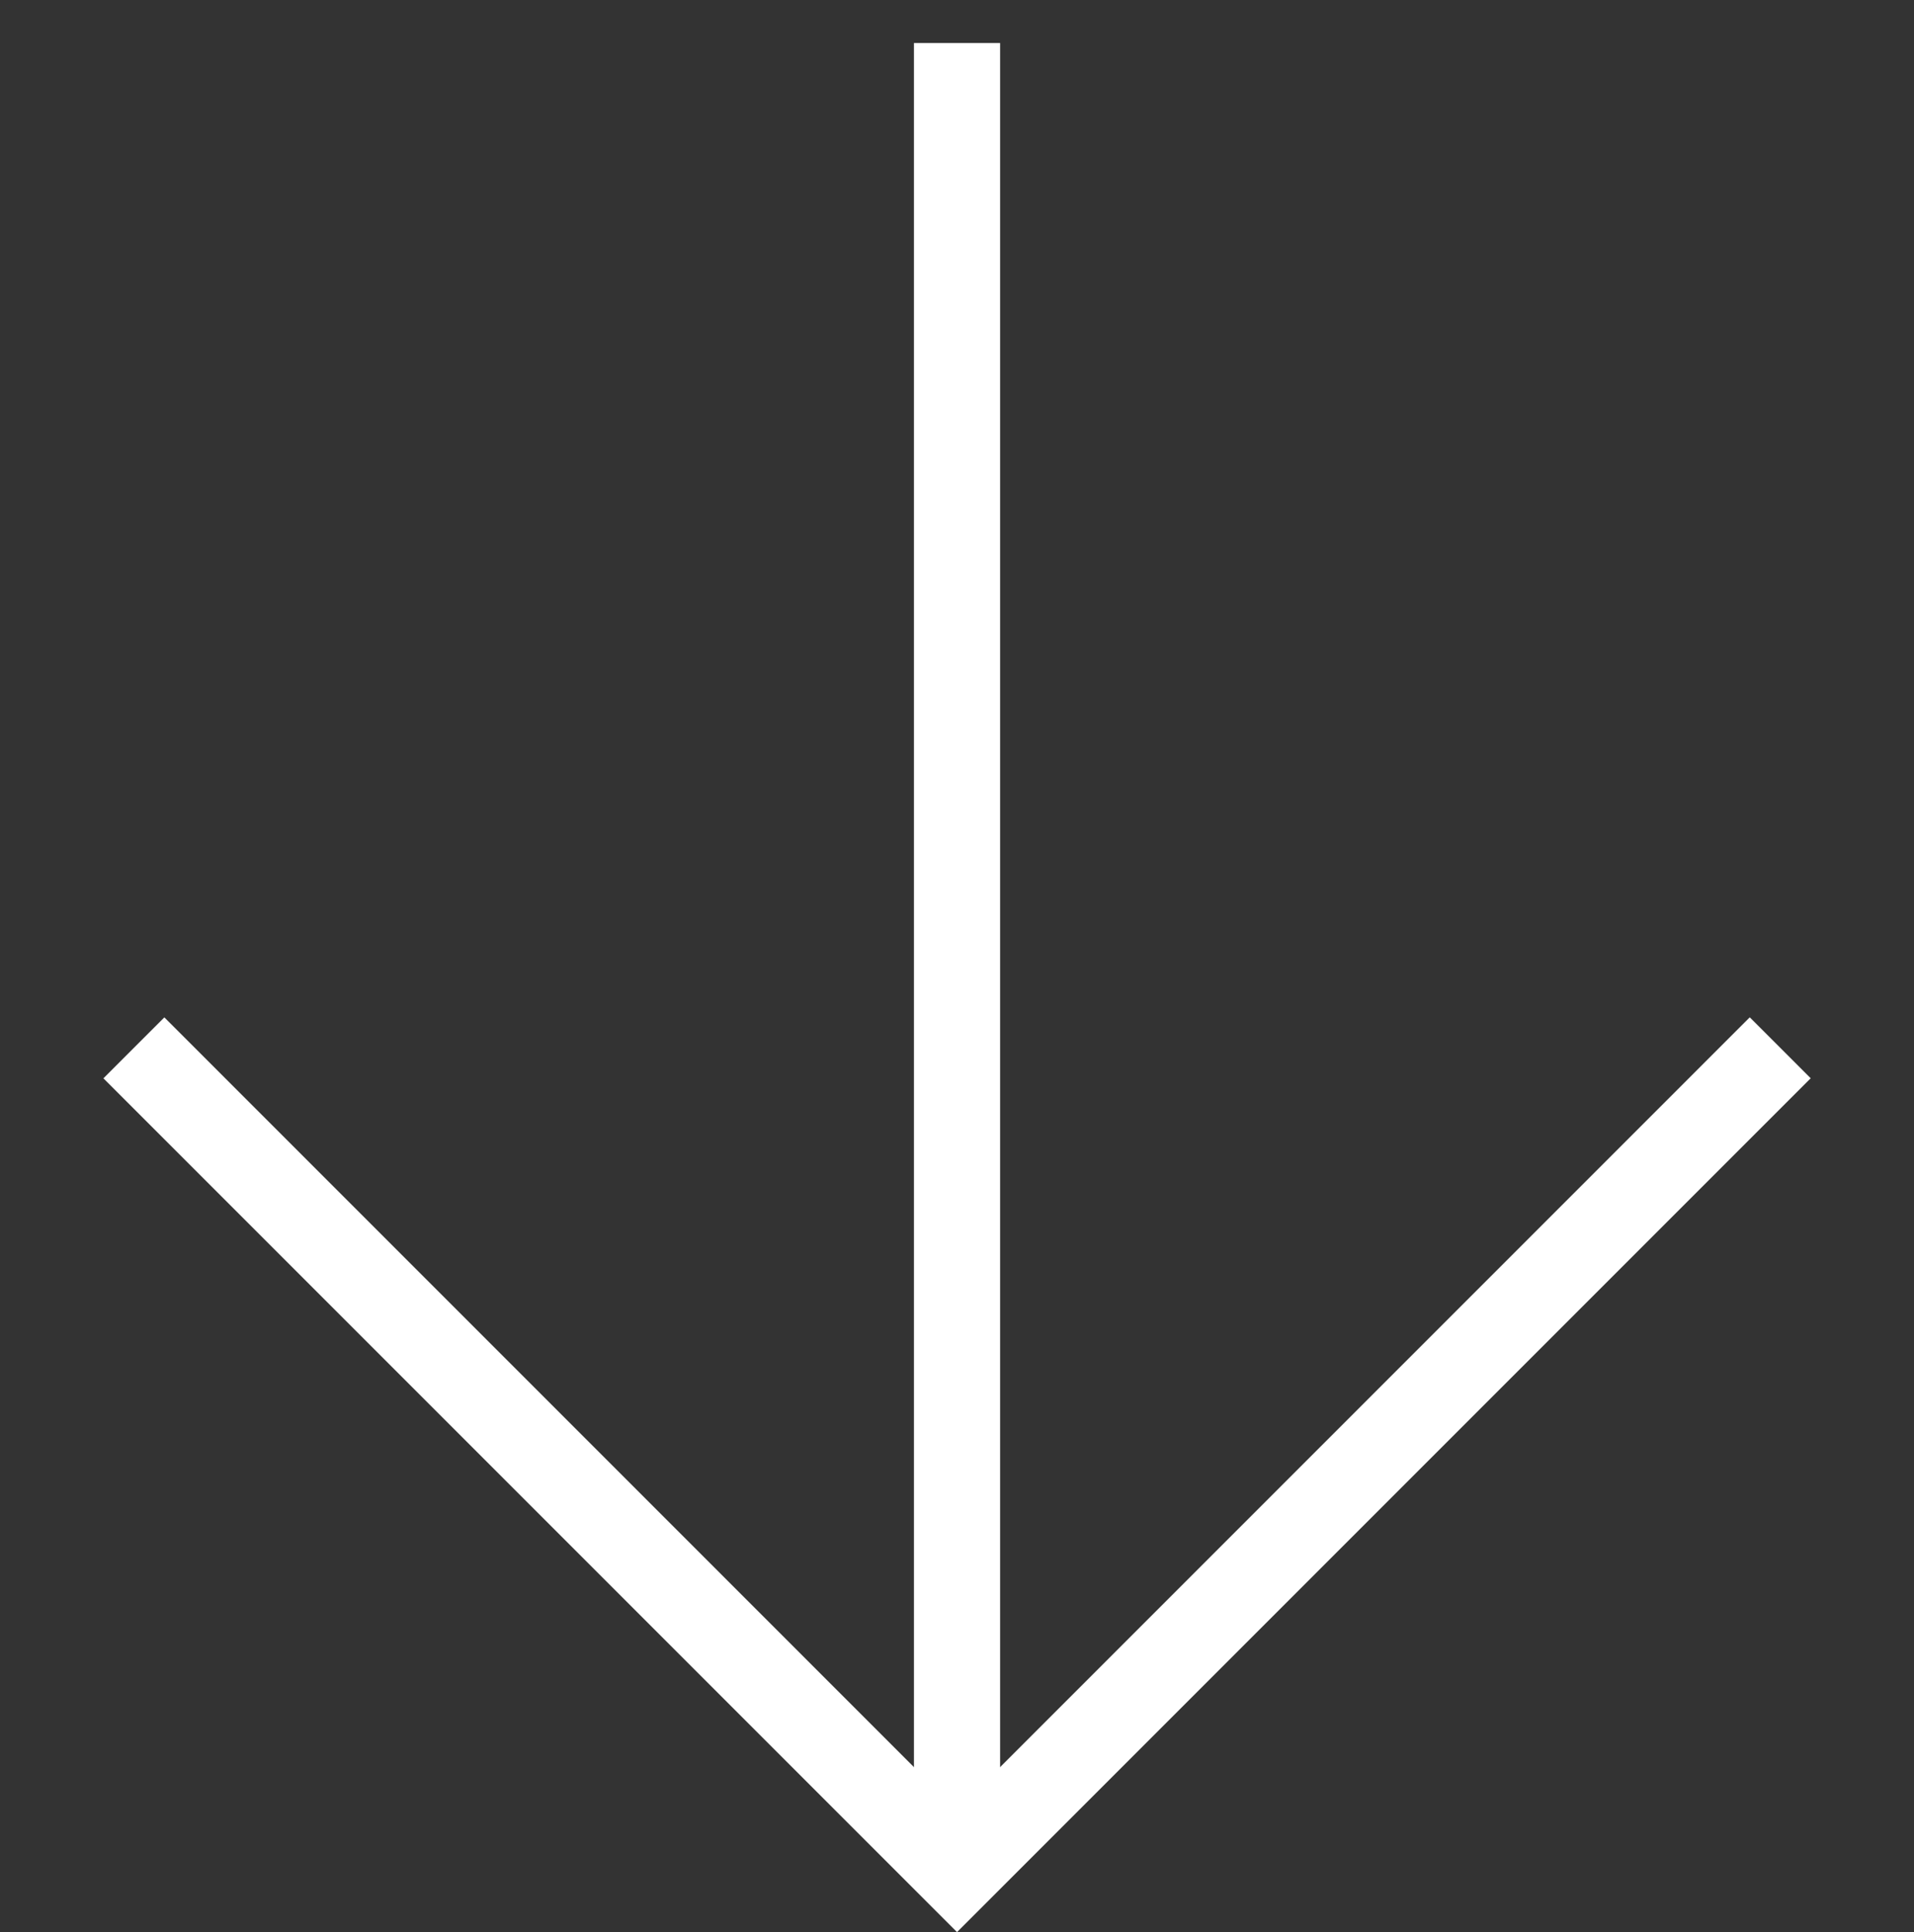
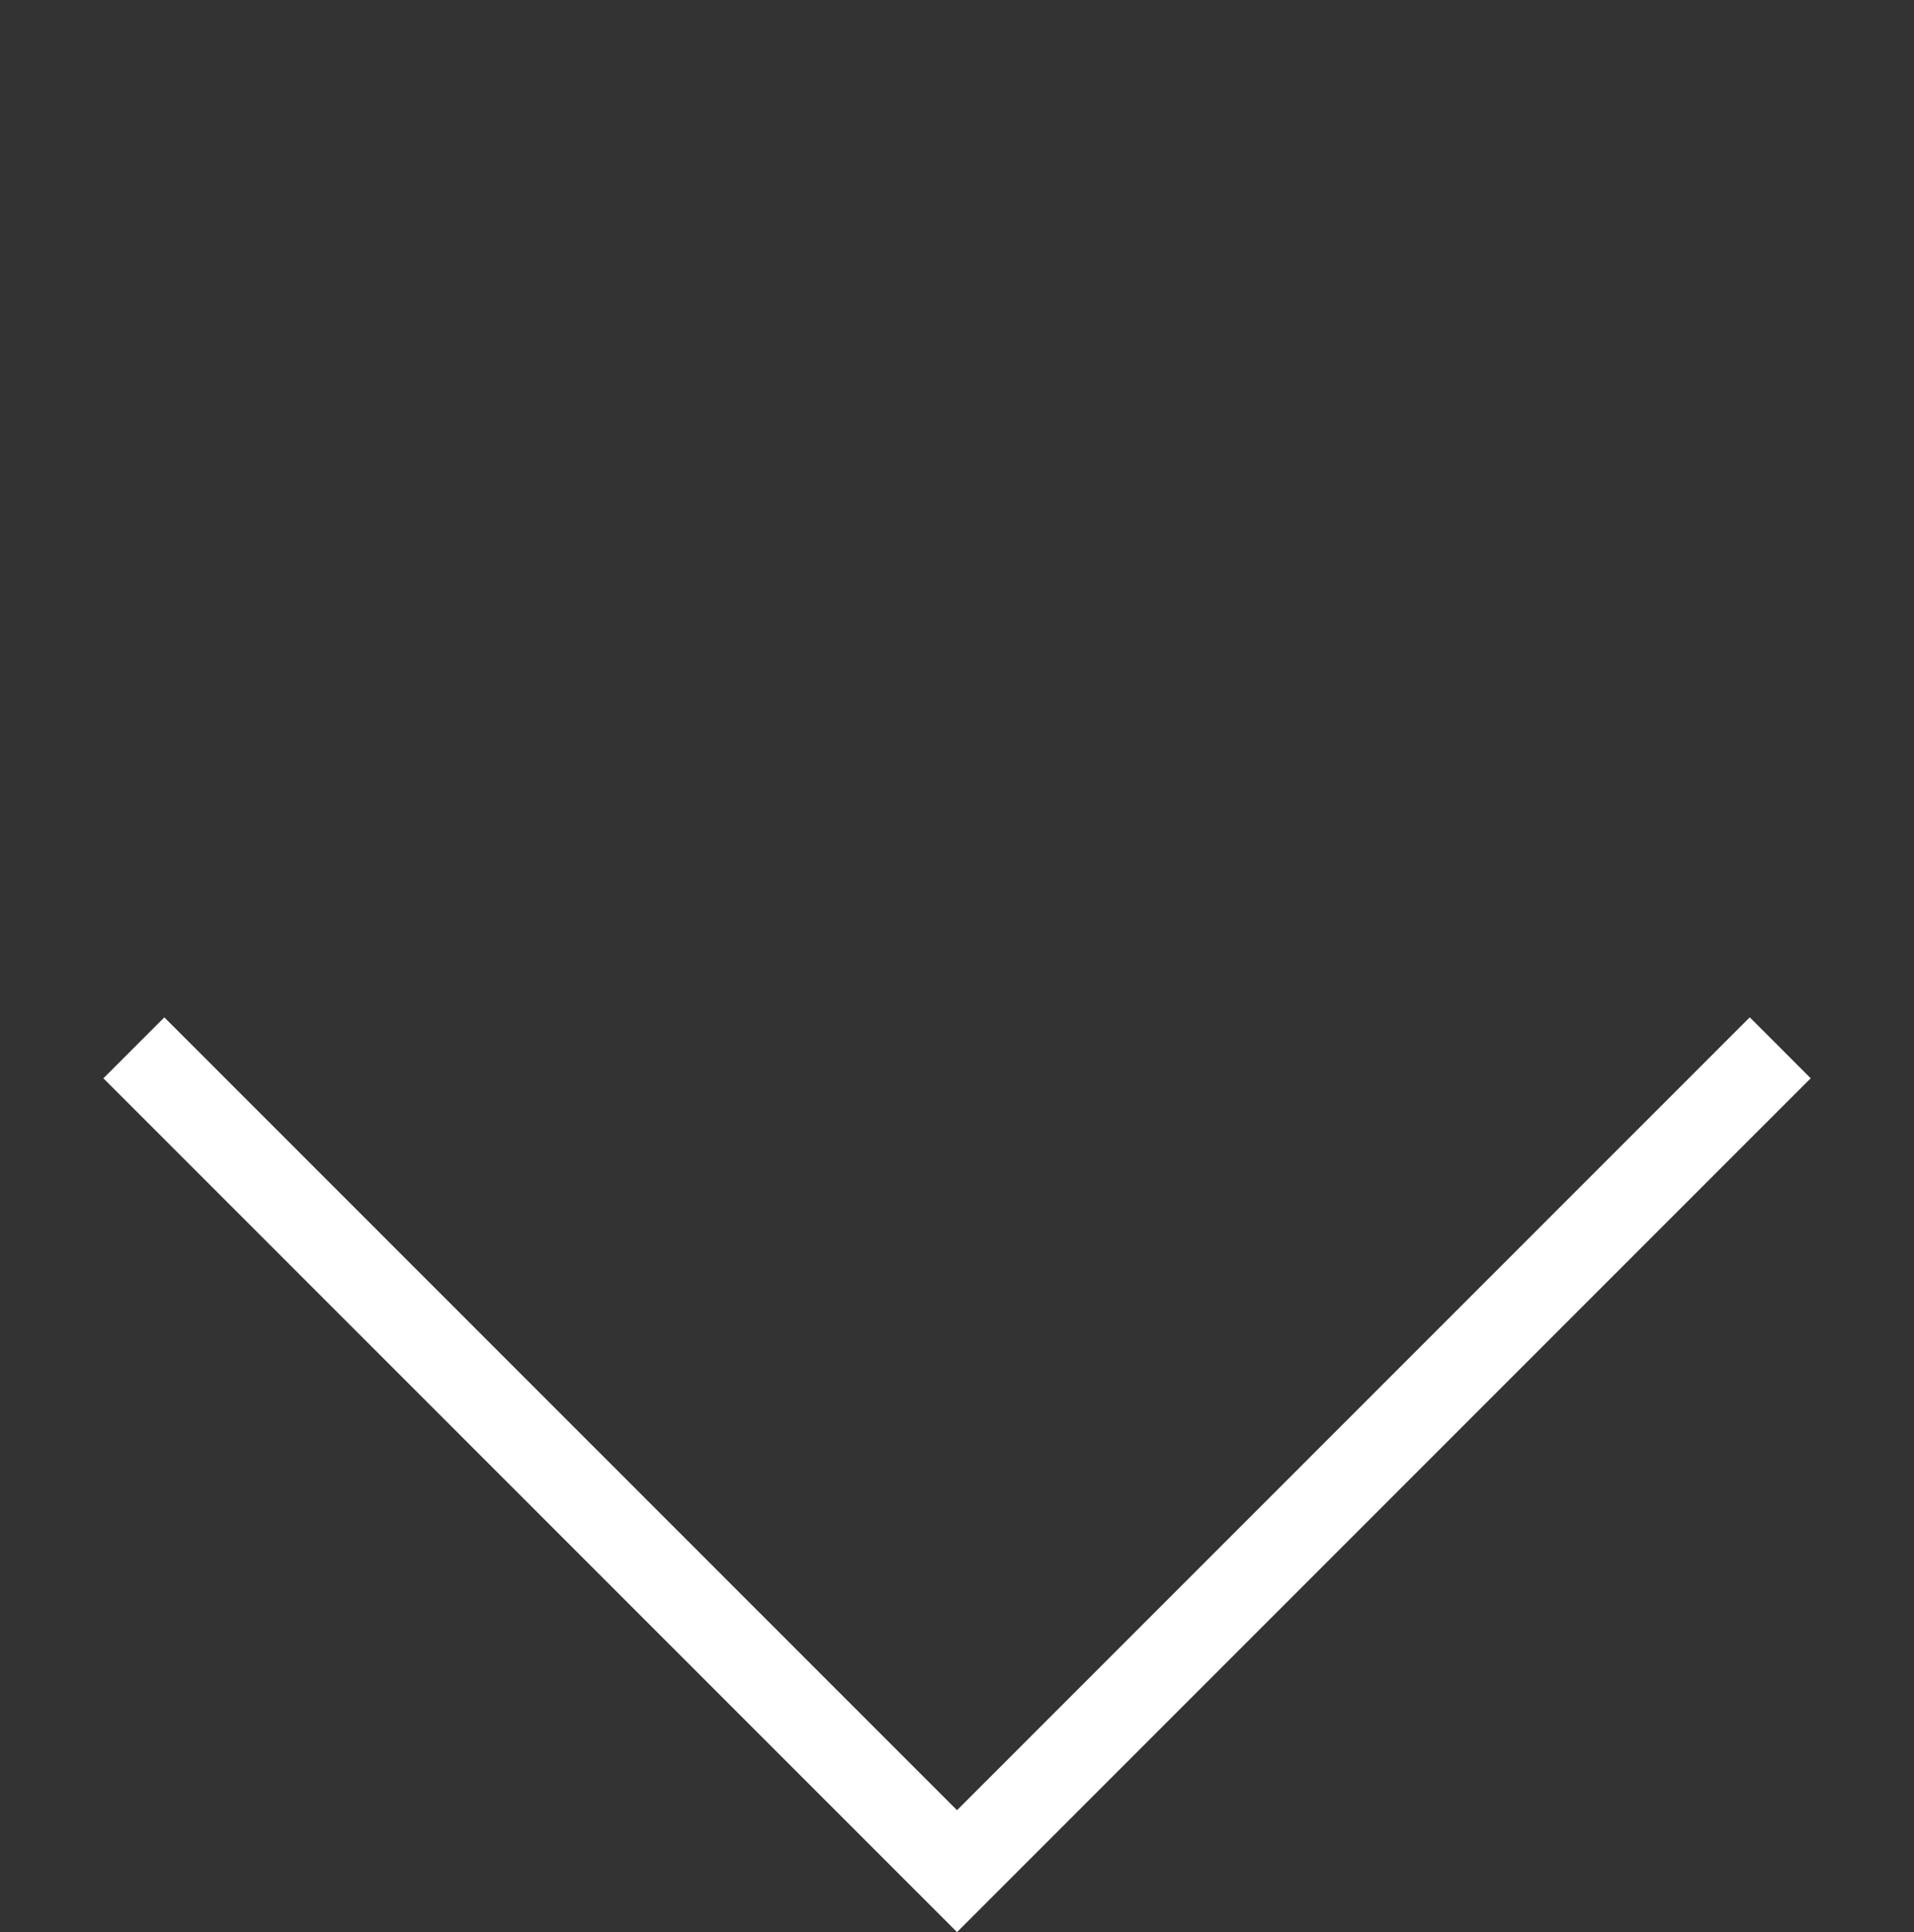
<svg xmlns="http://www.w3.org/2000/svg" width="22.213" height="22.42" viewBox="0 0 22.213 22.42">
  <rect x="0" y="0" width="22.213" height="22.42" fill="#333333" stroke="none" />
  <g id="Groupe_265" data-name="Groupe 265" transform="translate(909.737 -789.379) rotate(135)">
    <path id="Tracé_69" data-name="Tracé 69" d="M1219.894,61.9h13.511V75.41" transform="translate(-24.45)" fill="none" stroke="#fff" stroke-miterlimit="10" stroke-width="1" />
-     <line id="Ligne_11" data-name="Ligne 11" x1="15" y2="15" transform="translate(1193.956 61.899)" fill="none" stroke="#fff" stroke-miterlimit="10" stroke-width="1" />
  </g>
</svg>